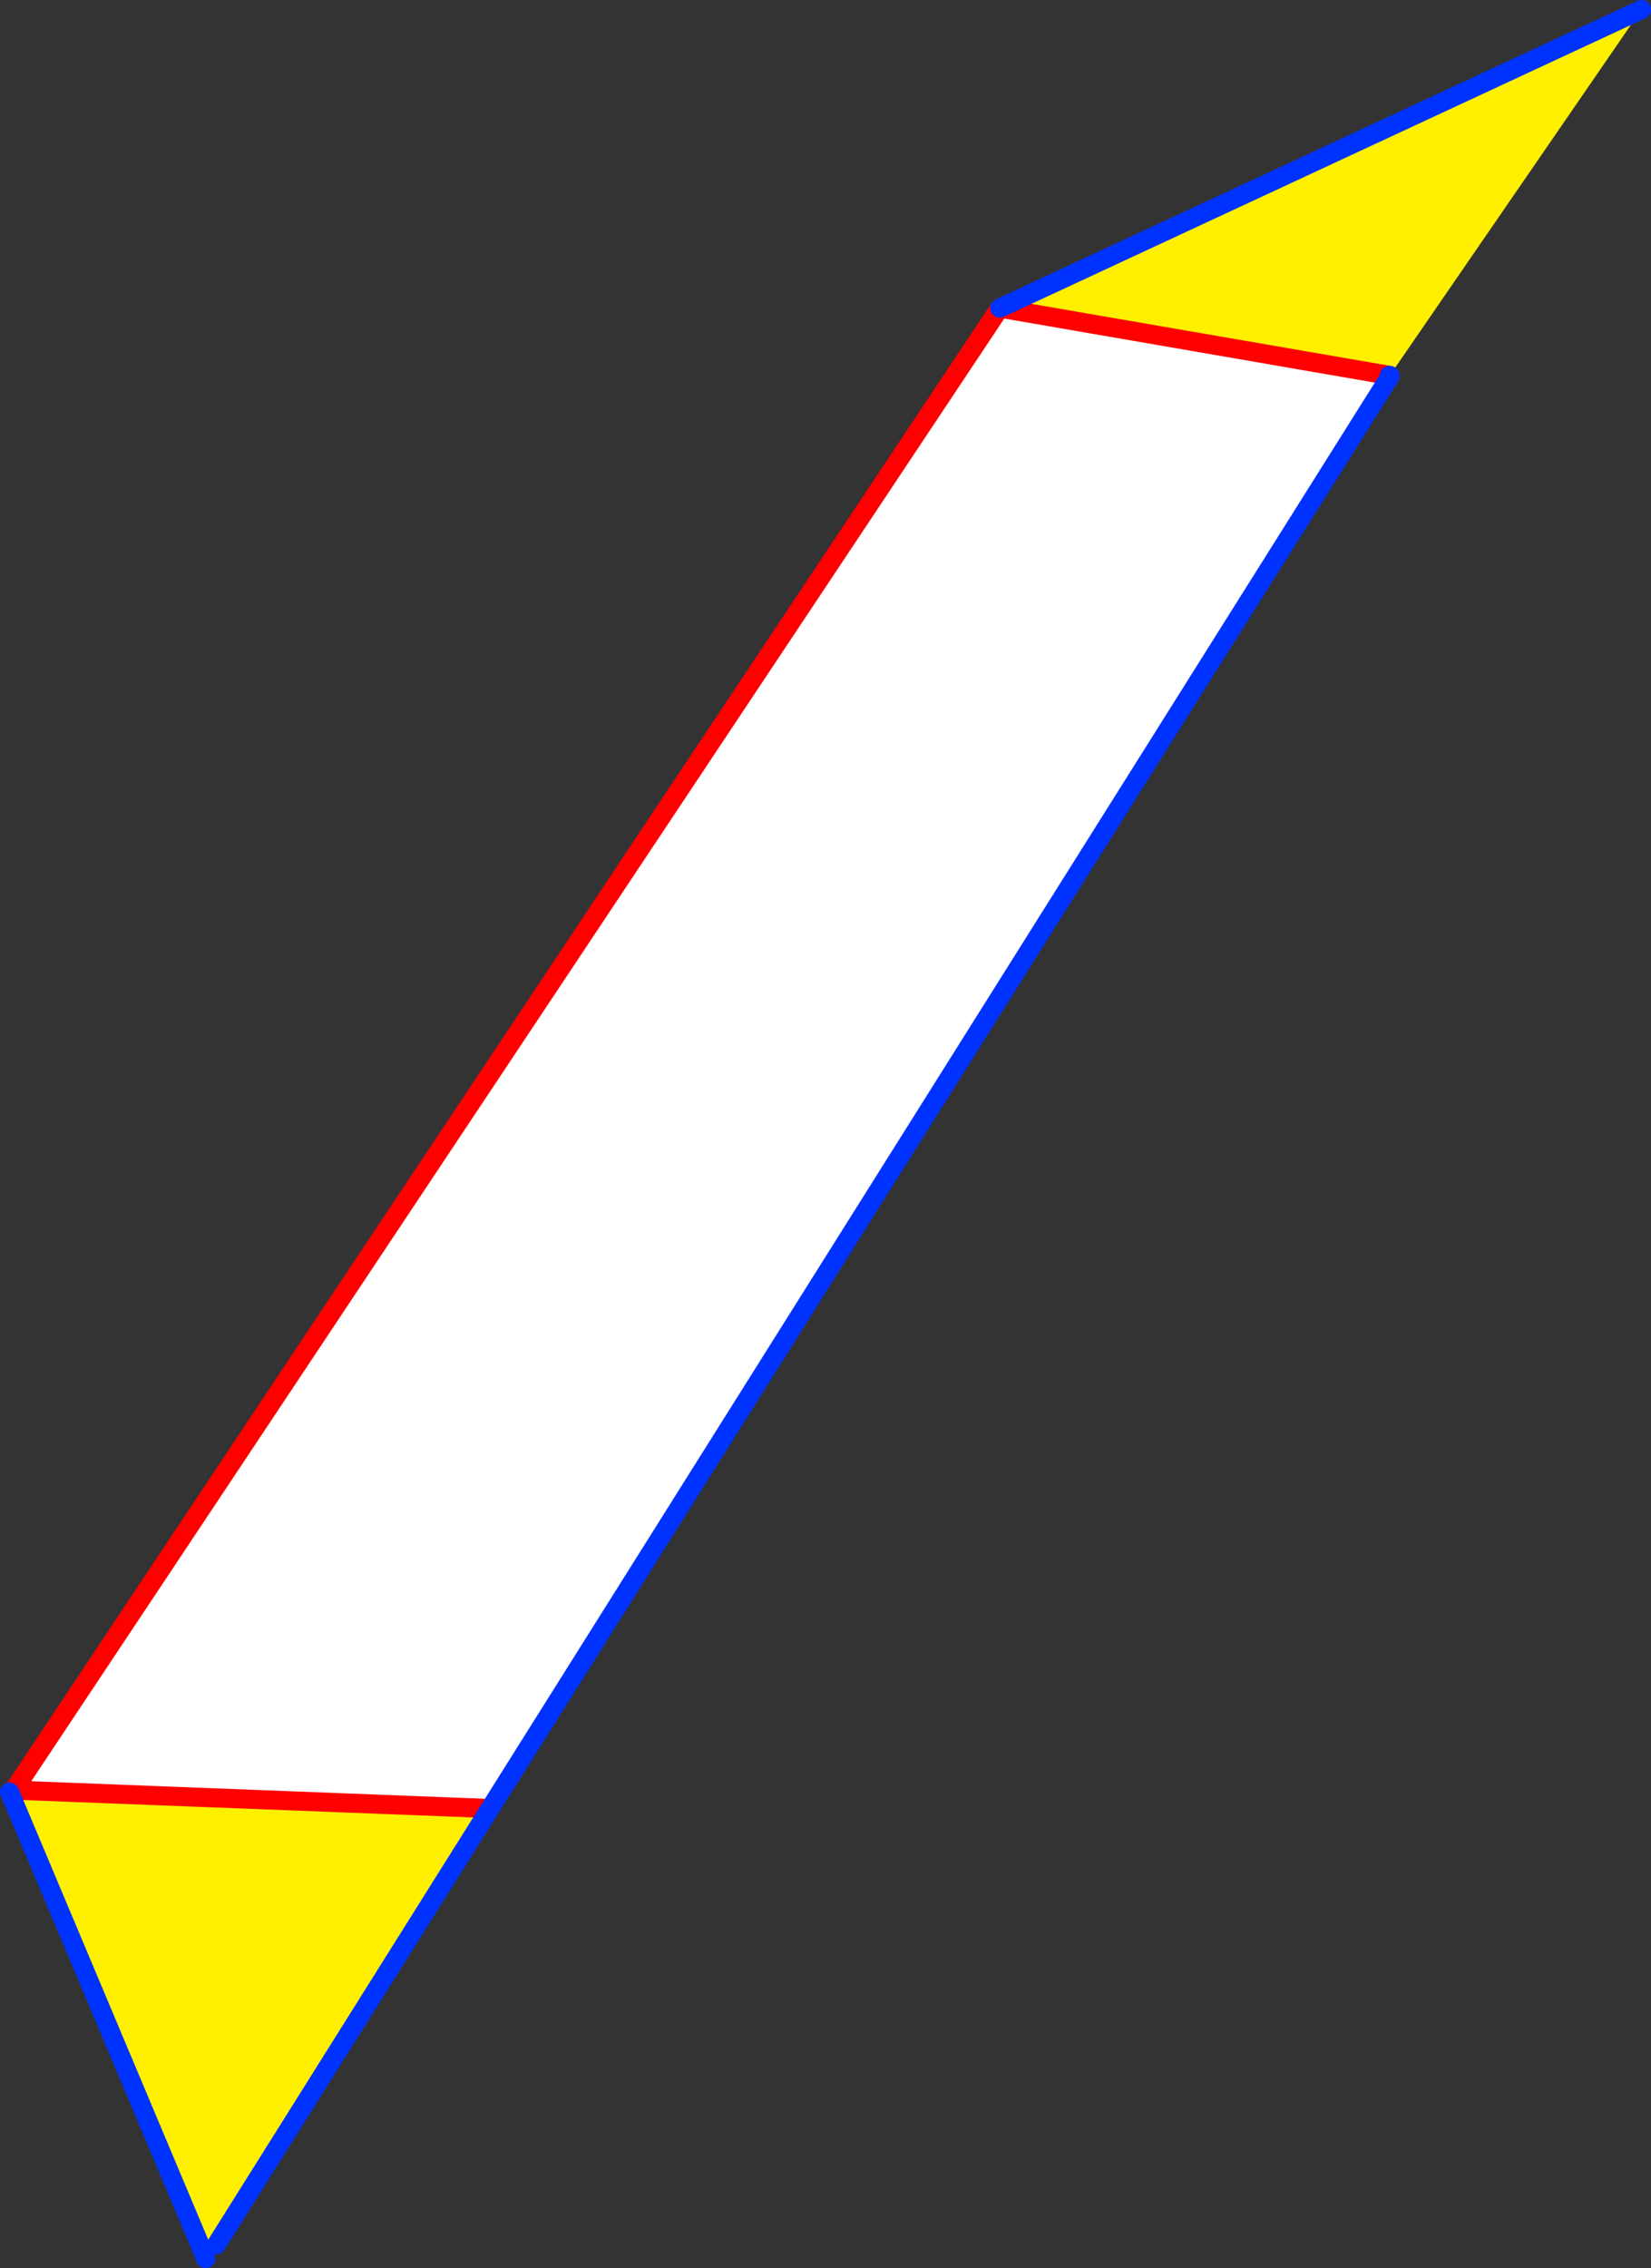
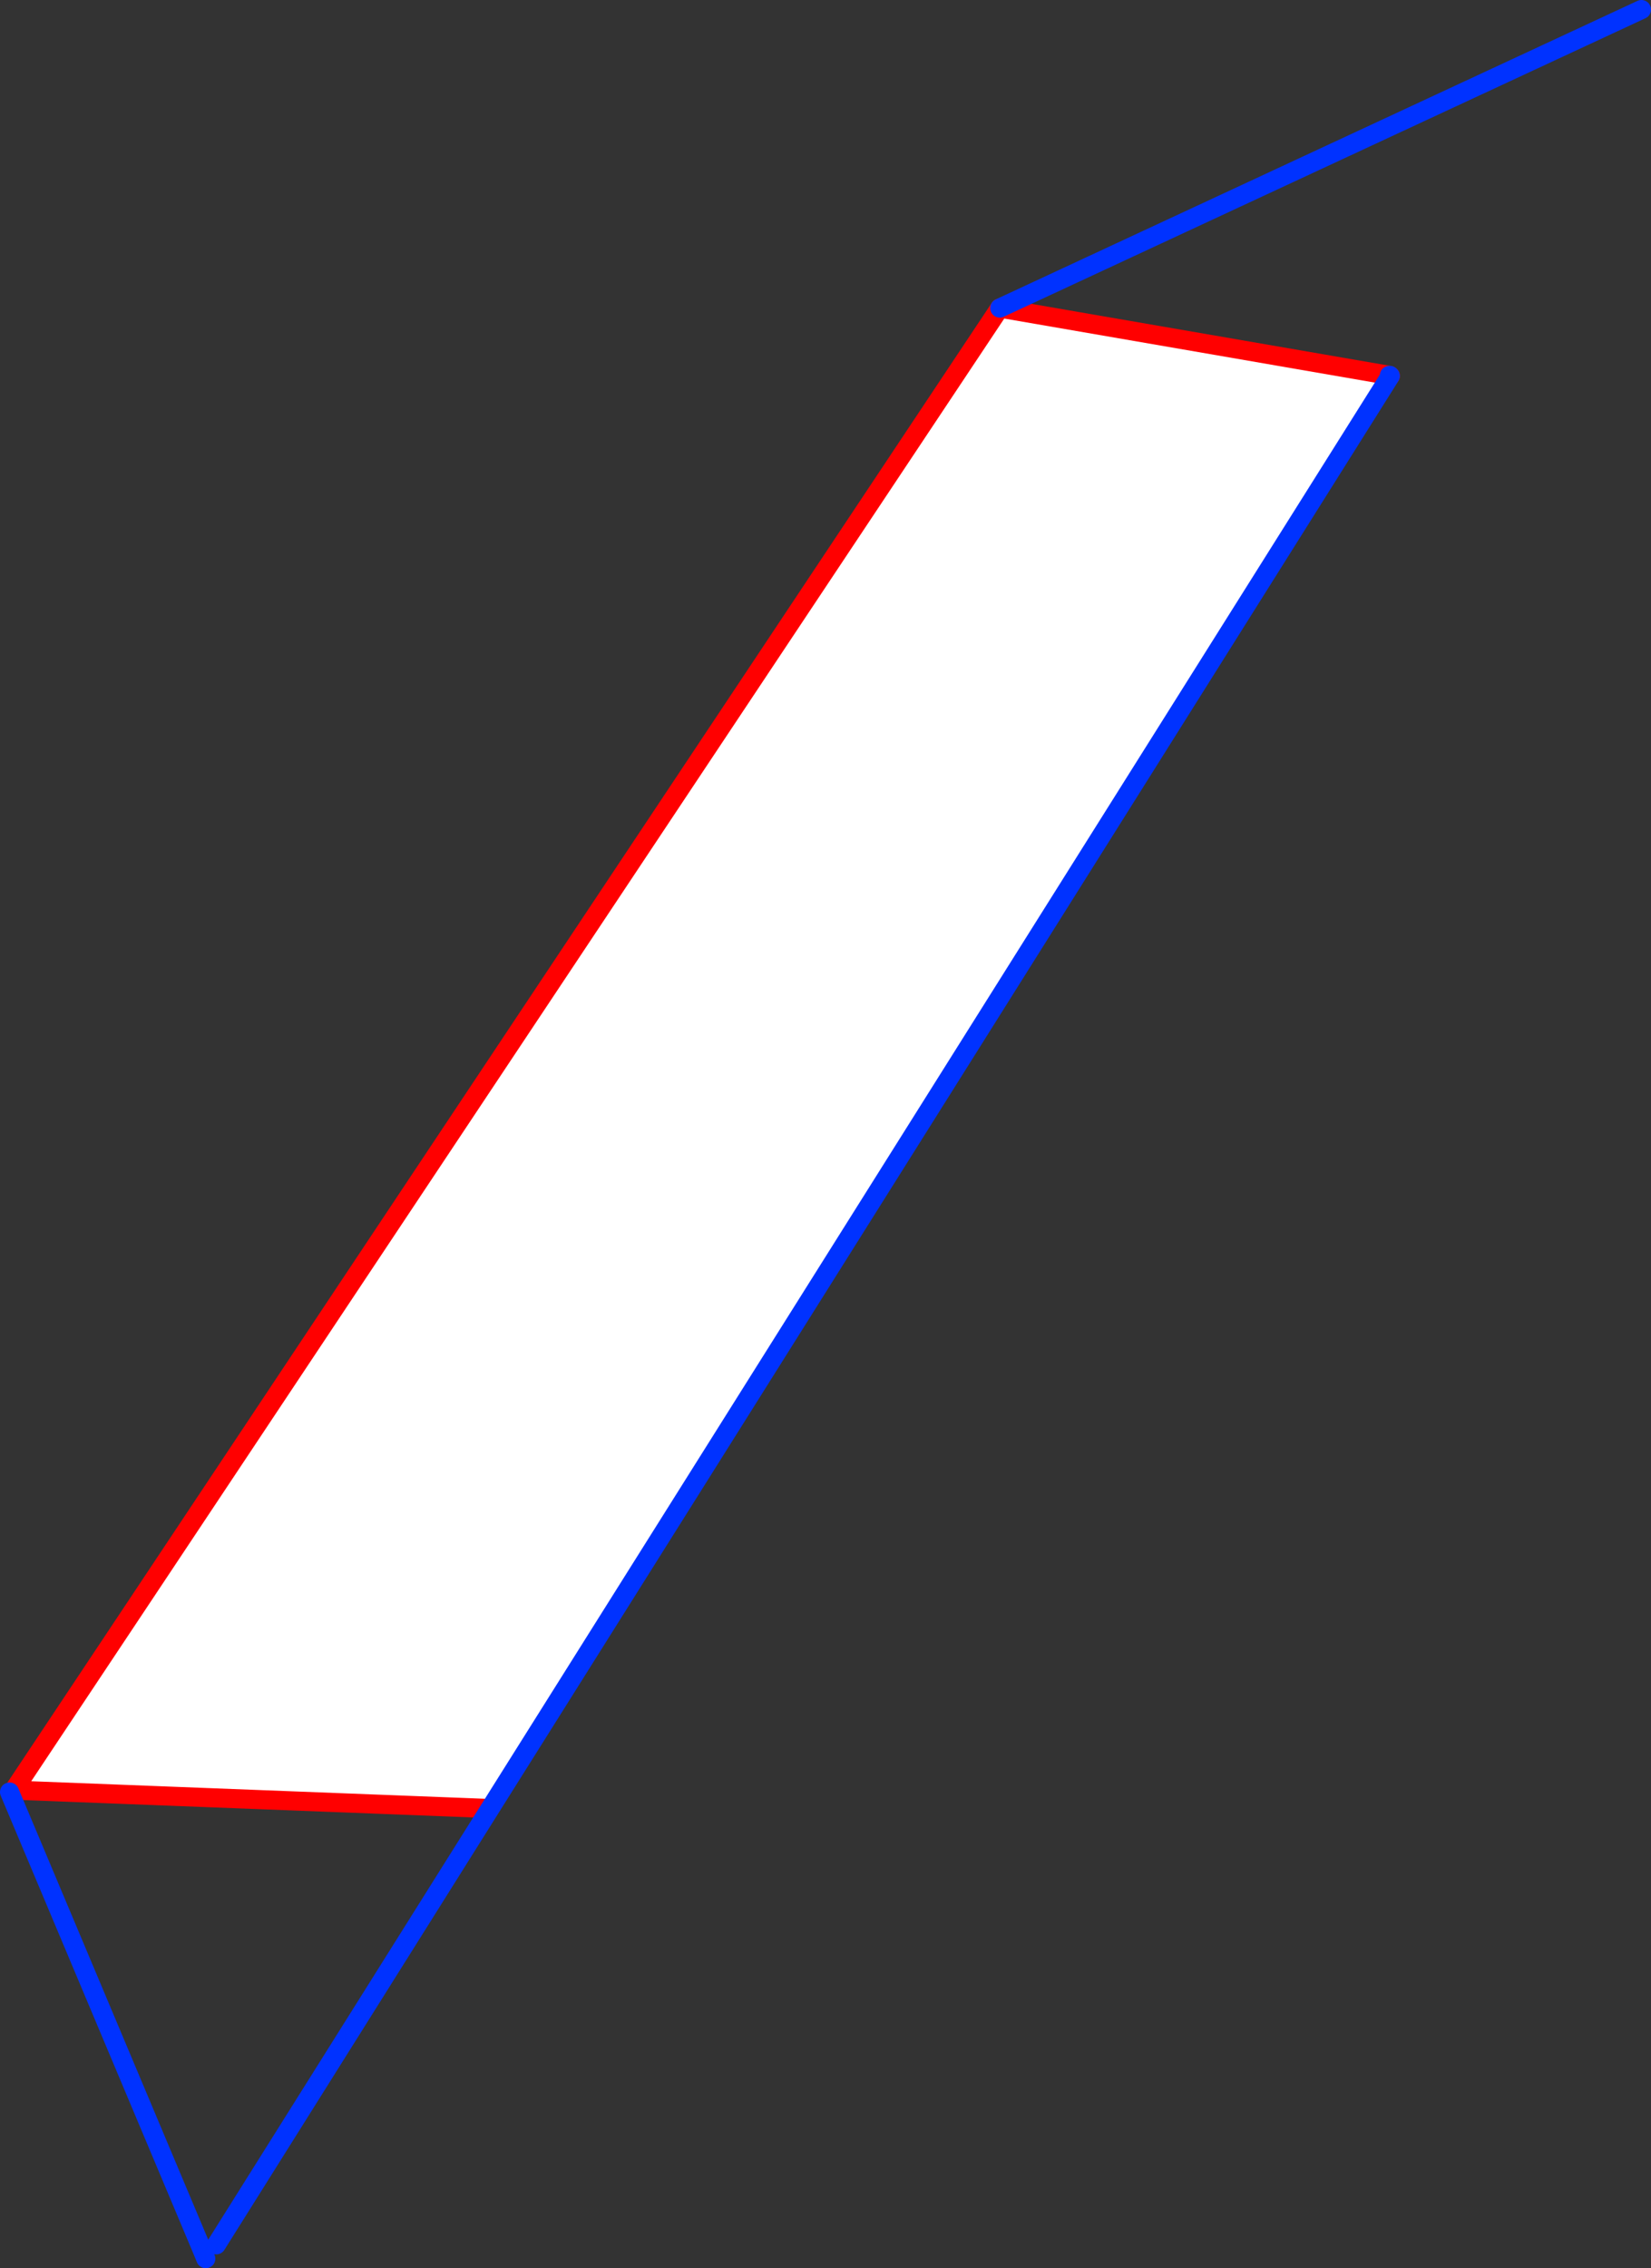
<svg xmlns="http://www.w3.org/2000/svg" height="237.45px" width="172.9px">
  <rect width="100%" height="100%" fill="#333333" stroke="none" />
  <g transform="matrix(1.0, 0.0, 0.0, 1.0, -200.6, -100.2)">
-     <path d="M251.75 289.8 L223.25 335.2 221.8 335.8 201.6 287.8 202.05 287.6 251.25 289.5 251.75 289.8 M346.15 139.5 L346.1 139.5 305.3 132.45 372.5 101.2 346.15 139.5" fill="#fff000" fill-rule="evenodd" stroke="none" />
    <path d="M346.1 139.5 L346.2 139.55 251.75 289.8 251.25 289.5 202.05 287.6 305.3 132.45 346.1 139.5" fill="#ffffff" fill-rule="evenodd" stroke="none" />
    <path d="M346.1 139.5 L346.2 139.55 M305.3 132.45 L346.1 139.5 M251.25 289.5 L202.05 287.6 305.3 132.45" fill="none" stroke="#ff0000" stroke-linecap="round" stroke-linejoin="round" stroke-width="2.0" />
    <path d="M346.2 139.55 L251.75 289.8 223.25 335.2 M221.8 335.8 L222.15 336.65 M346.1 139.5 L346.15 139.5 M372.5 101.2 L305.3 132.45 M201.6 287.8 L221.8 335.8" fill="none" stroke="#0032ff" stroke-linecap="round" stroke-linejoin="round" stroke-width="2.0" />
  </g>
</svg>